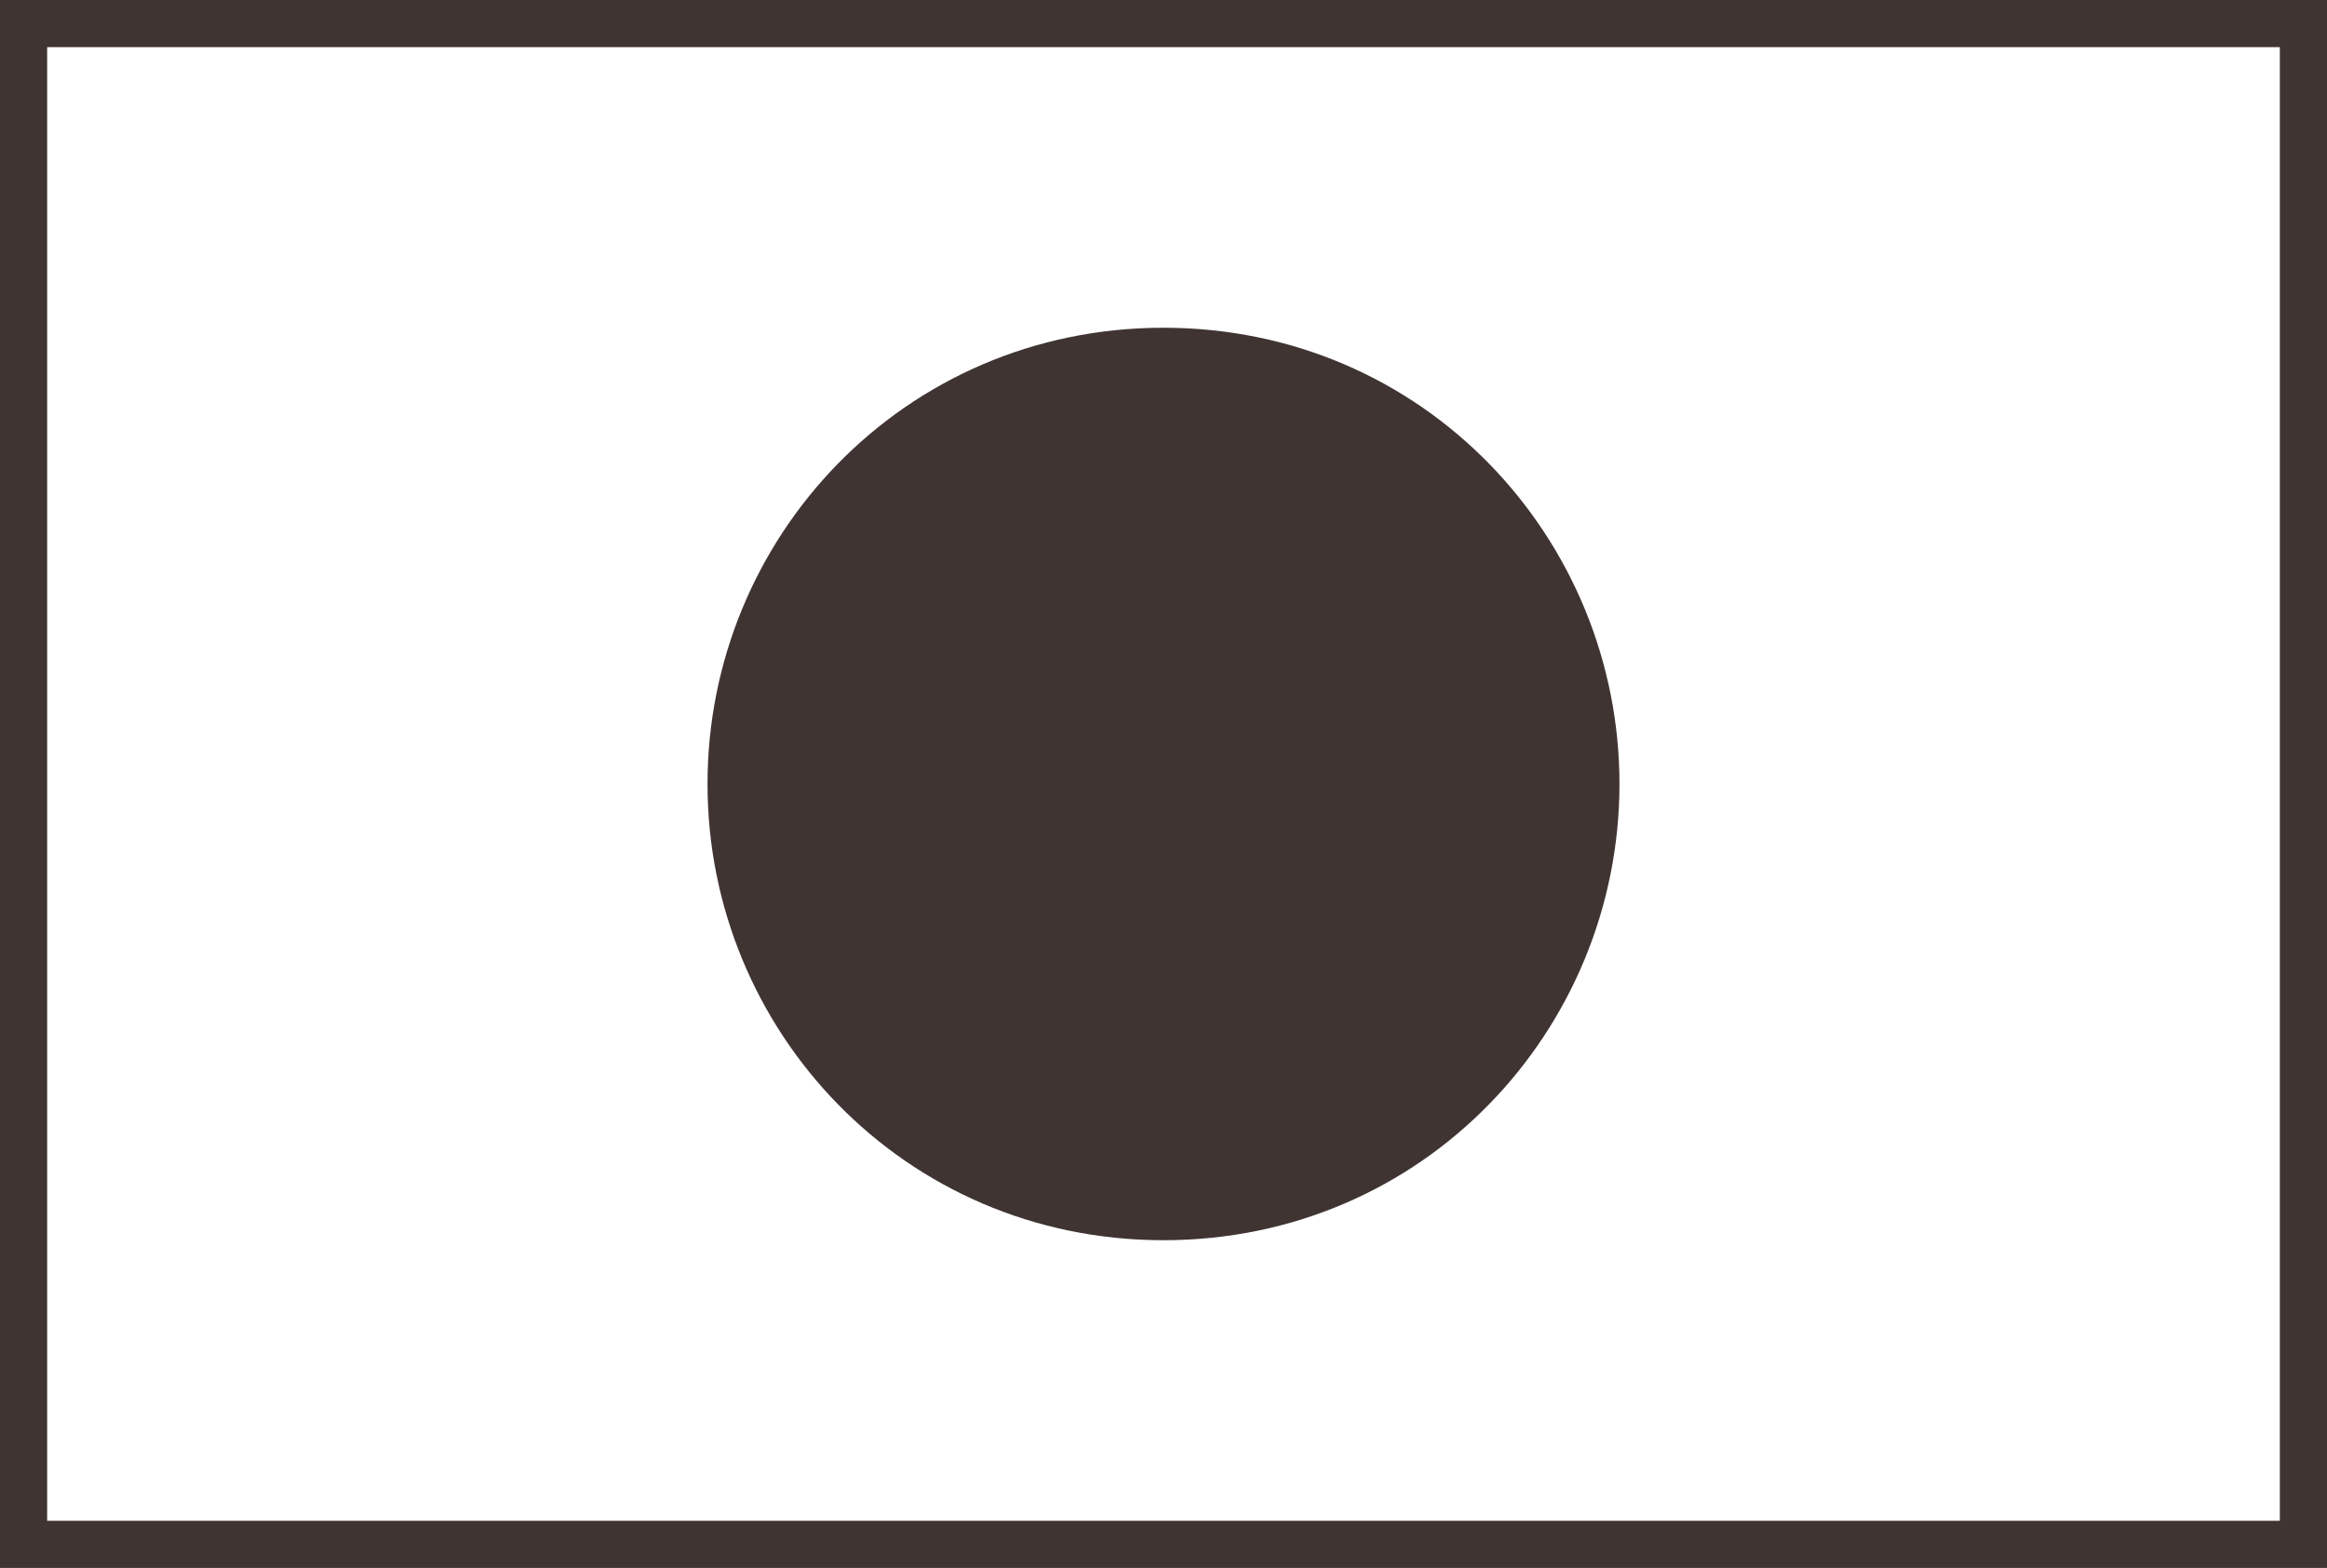
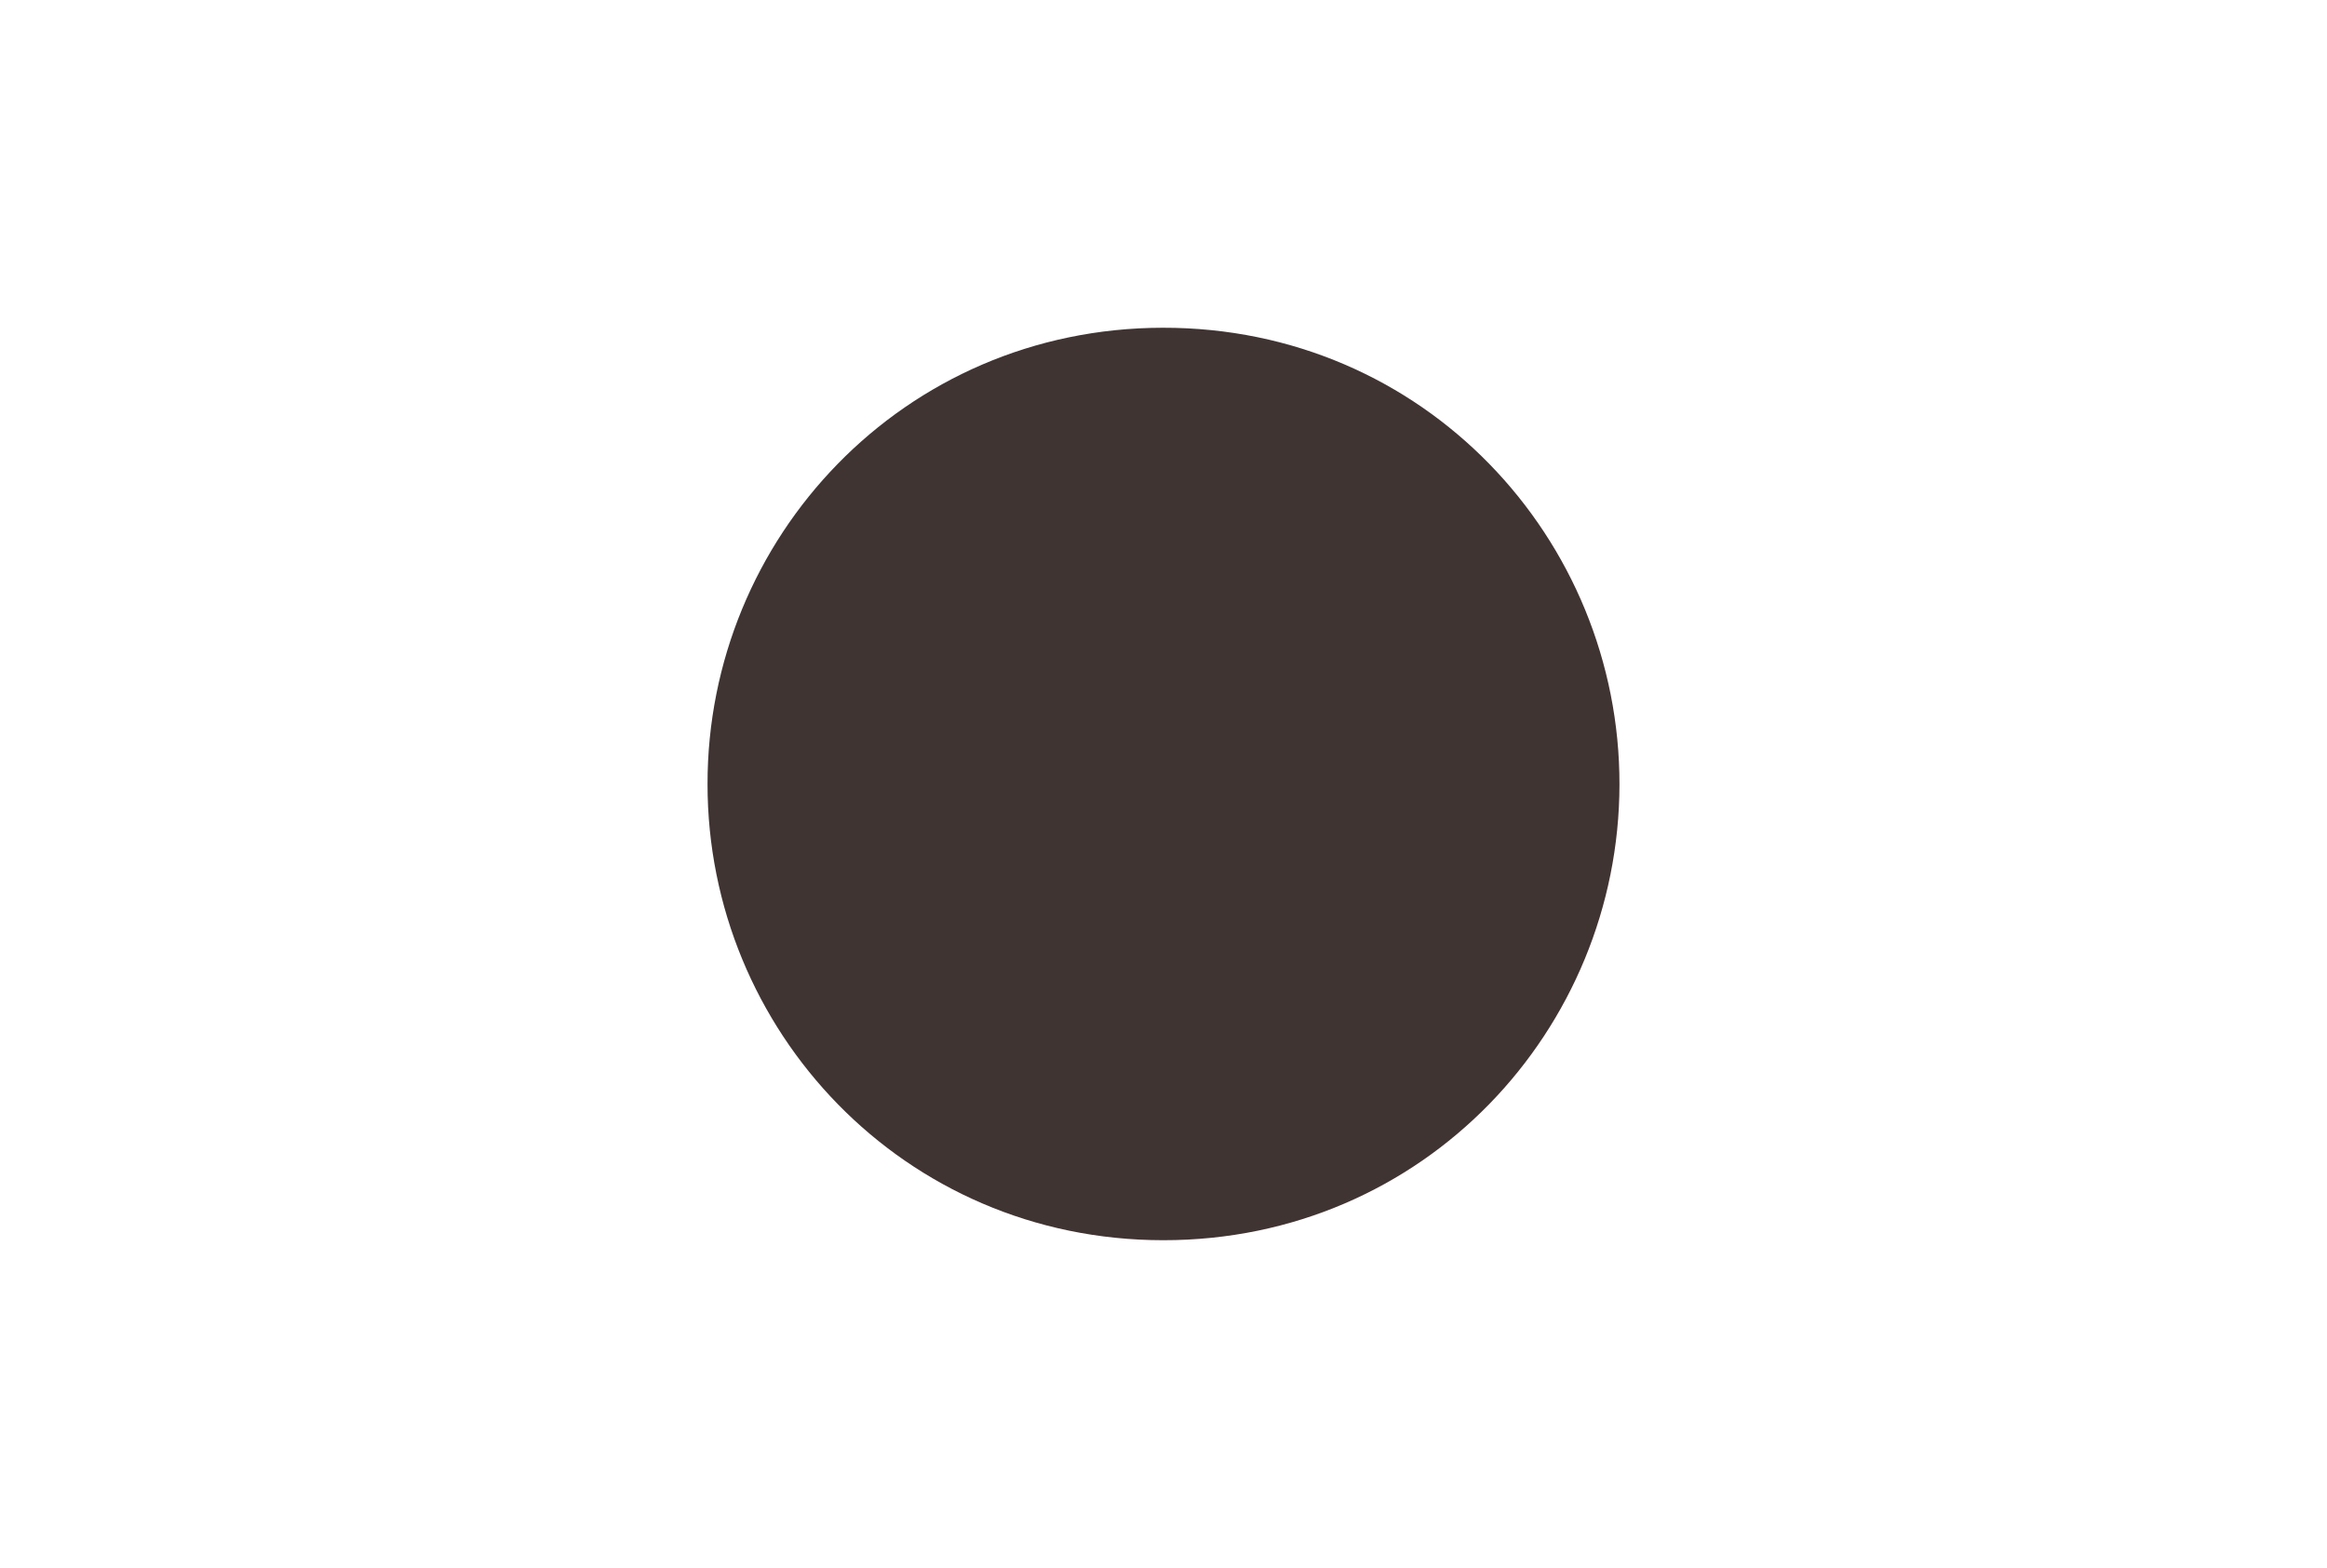
<svg xmlns="http://www.w3.org/2000/svg" data-name="レイヤー 1" viewBox="0 0 148 99.75">
-   <path fill="none" stroke="#000" stroke-miterlimit="10" stroke-width=".5" d="M1.5 1.499h145v96.75H1.5z" />
-   <path d="M1.5 98.25V1.5h145v96.75H1.5z" fill="none" stroke="#403433" stroke-miterlimit="10" stroke-width="3" />
-   <path d="M45 49.89c-.02-15.634 12.434-29.015 28.952-29.04 16.643-.026 29.075 13.452 29.048 29.07-.026 15.56-12.405 28.984-29.014 28.979C57.455 78.894 44.997 65.512 45 49.891z" fill="#403433" />
+   <path d="M45 49.89c-.02-15.634 12.434-29.015 28.952-29.04 16.643-.026 29.075 13.452 29.048 29.07-.026 15.56-12.405 28.984-29.014 28.979C57.455 78.894 44.997 65.512 45 49.891" fill="#403433" />
</svg>